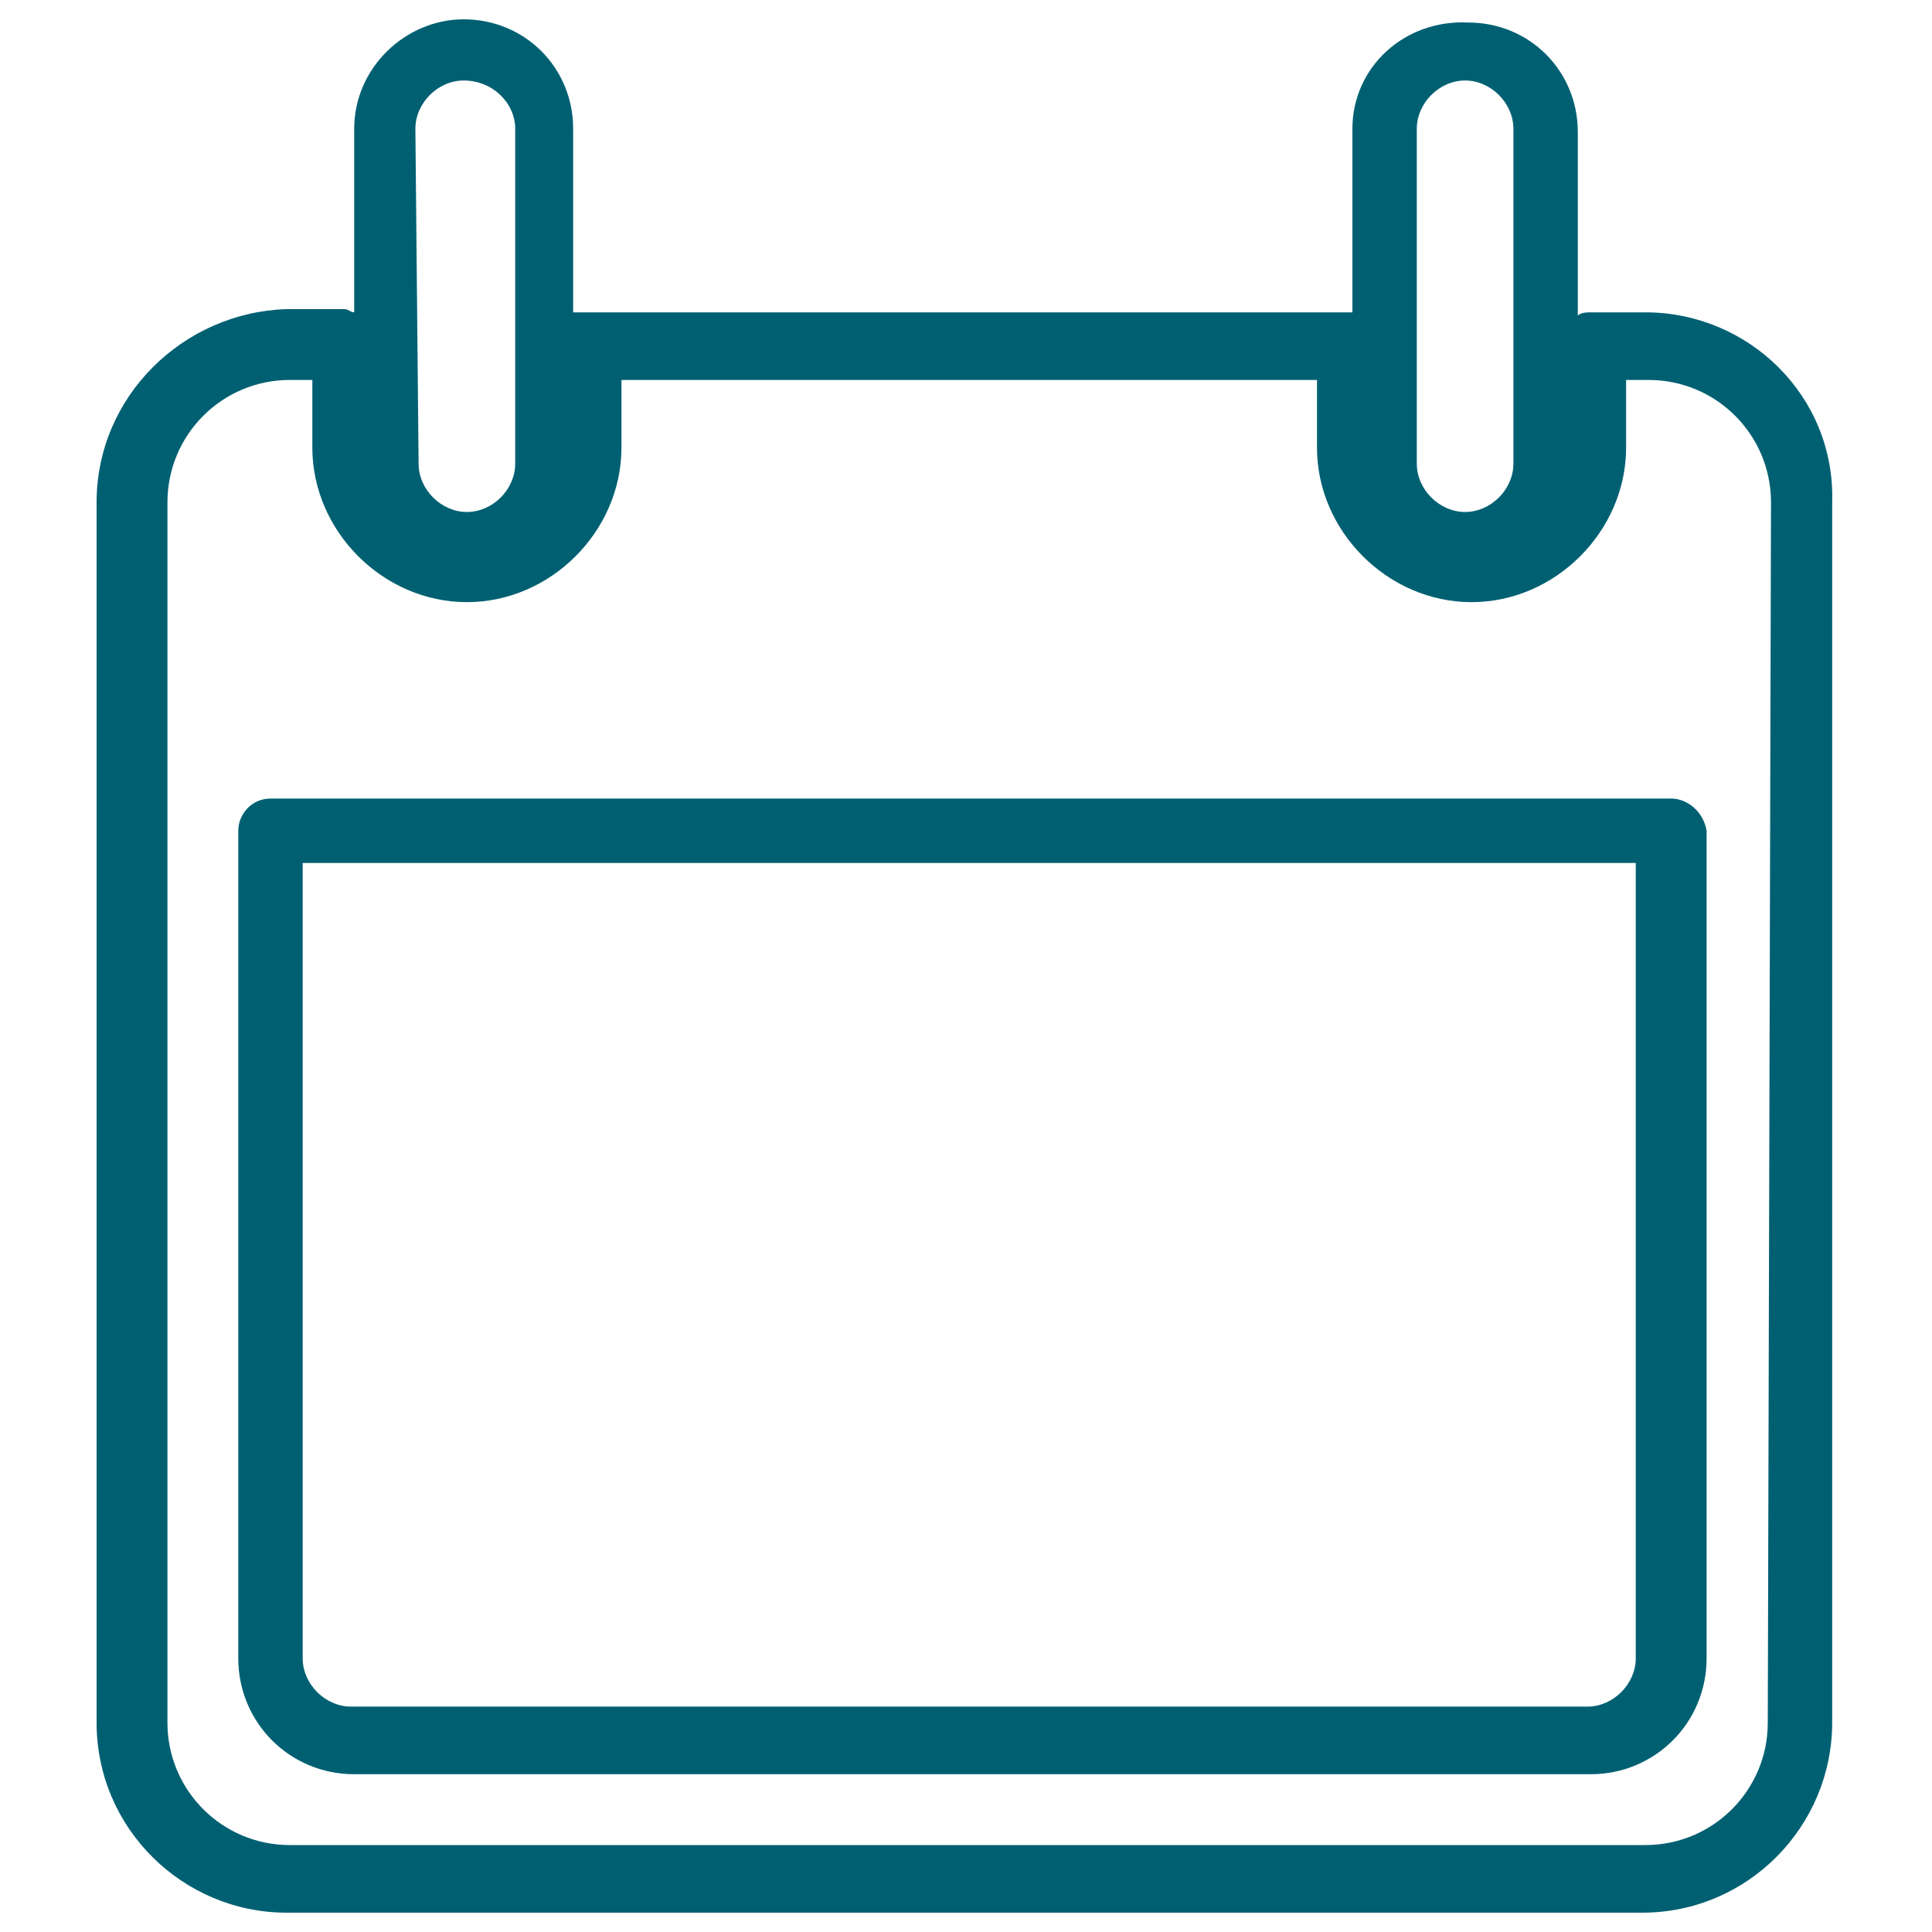
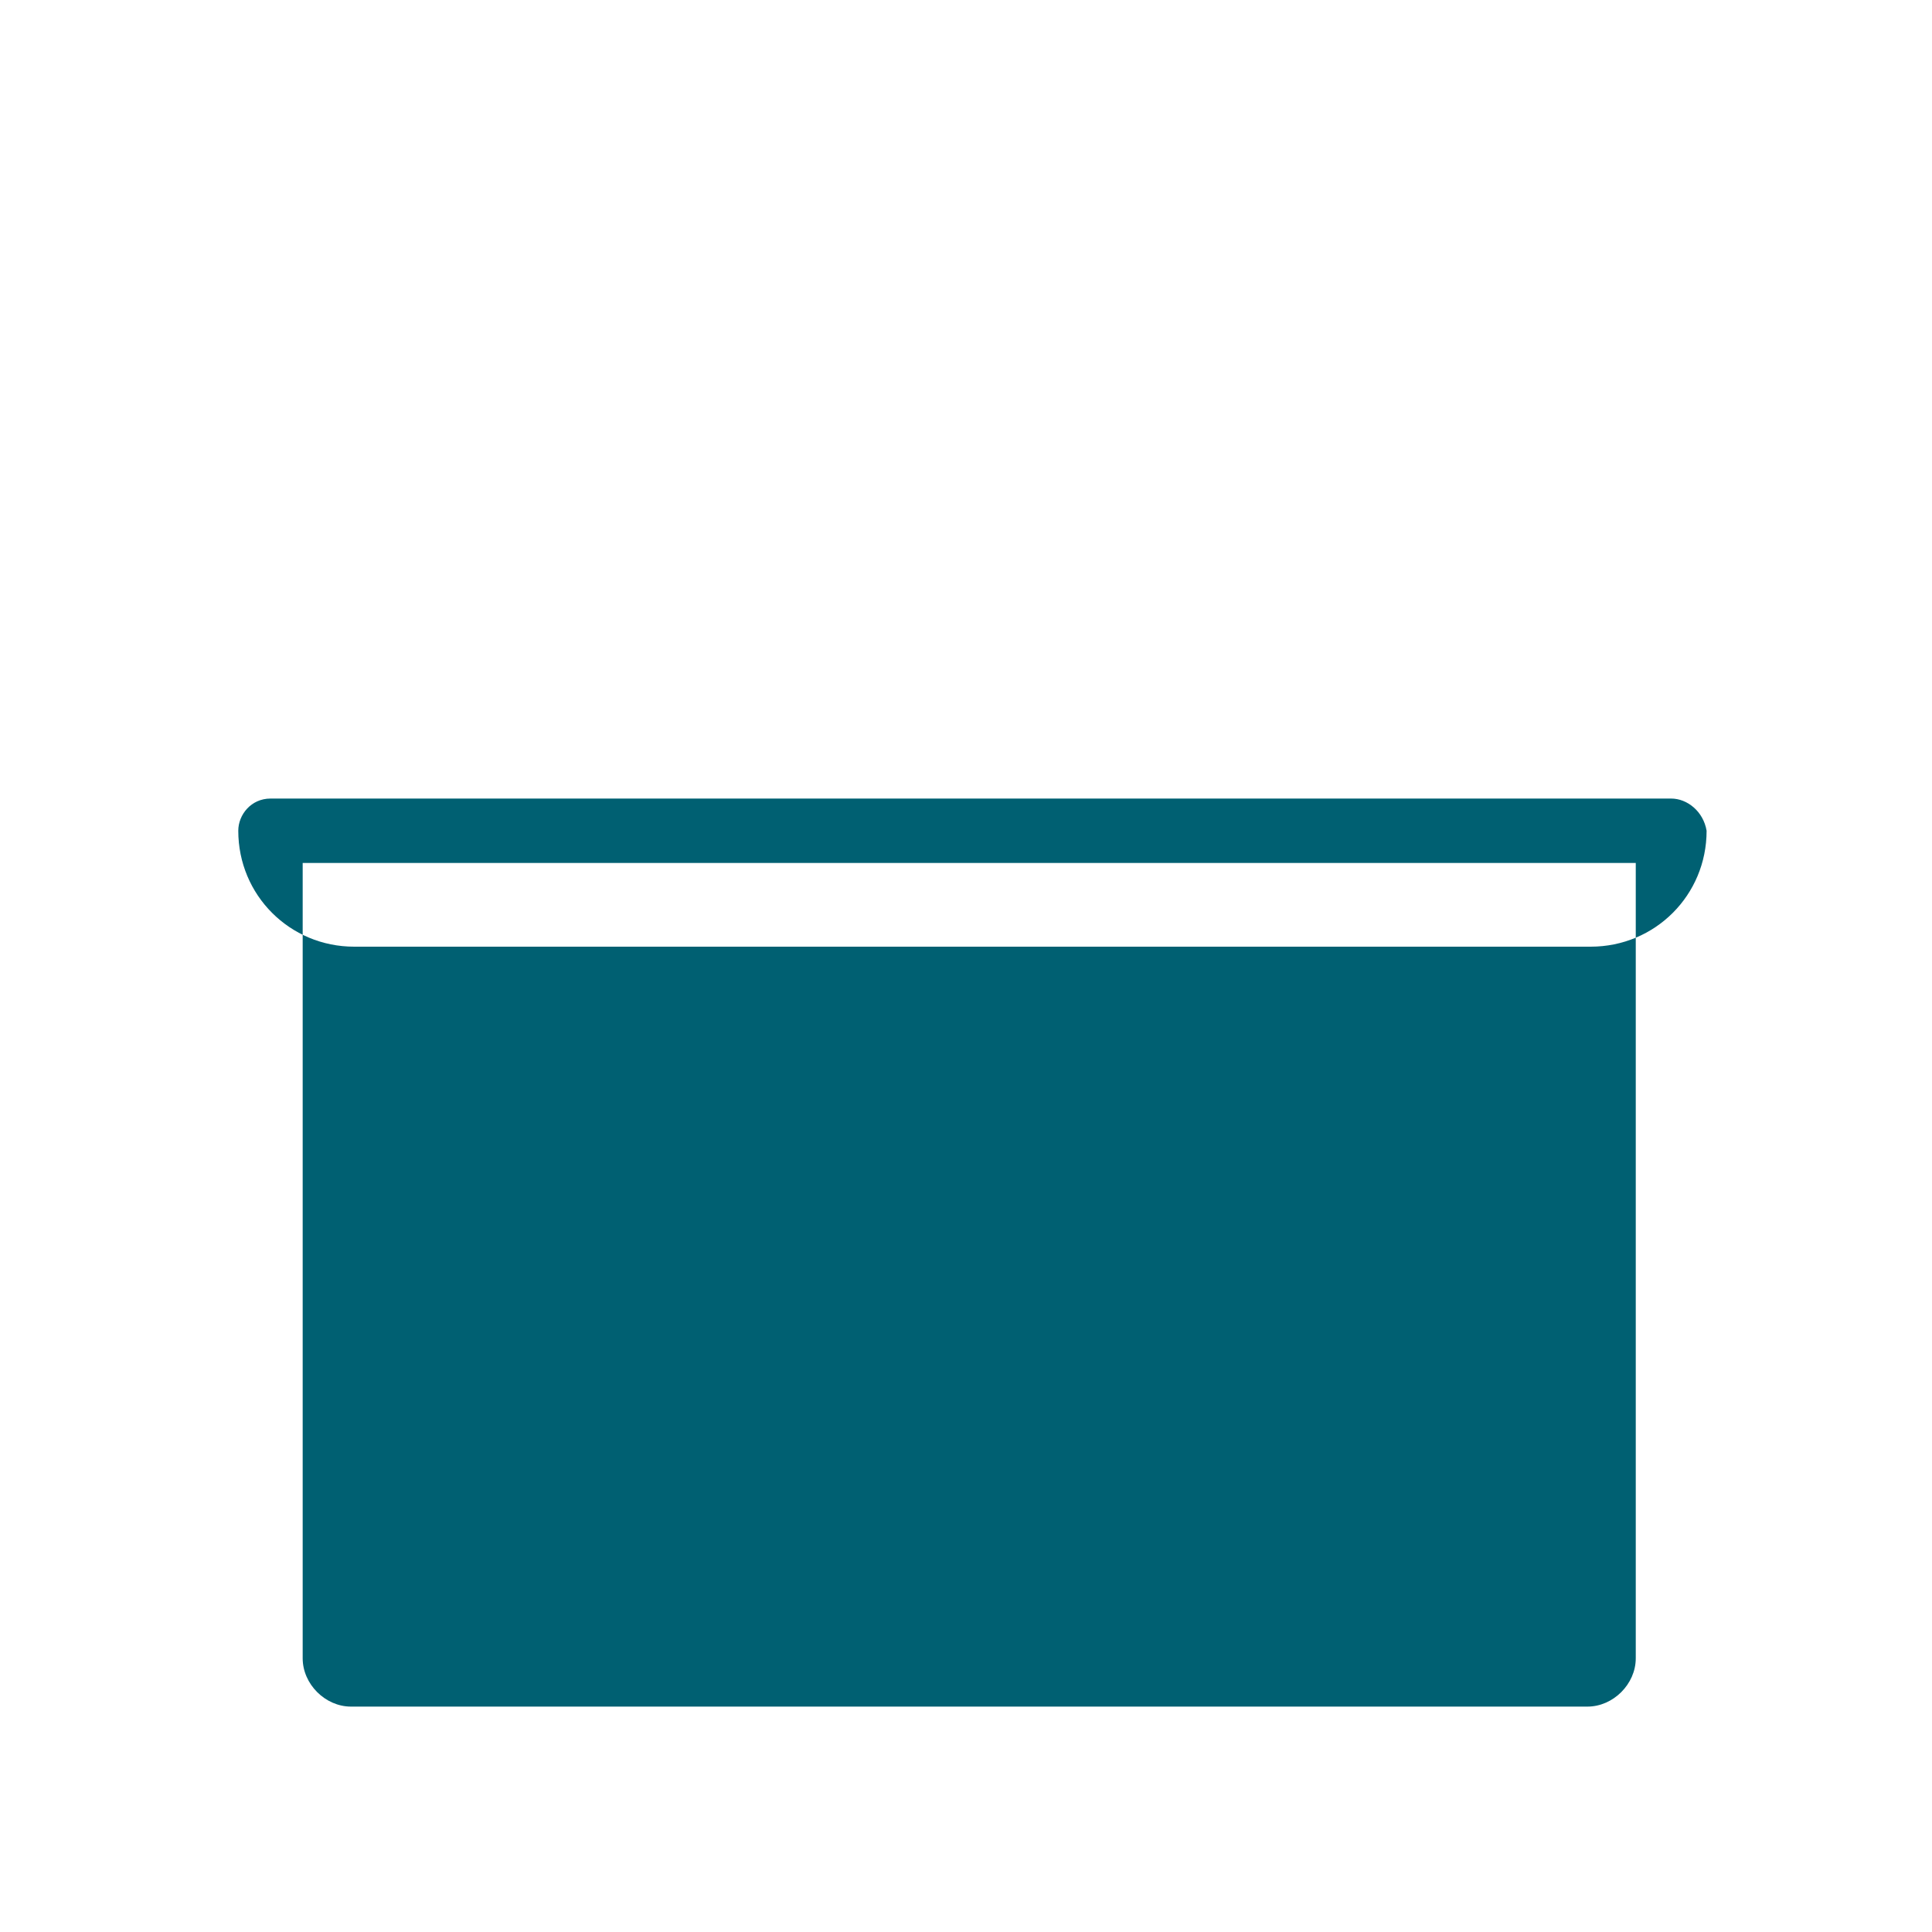
<svg xmlns="http://www.w3.org/2000/svg" version="1.1" id="Layer_1" x="0px" y="0px" viewBox="0 0 60 60" style="enable-background:new 0 0 60 60;" xml:space="preserve">
  <style type="text/css">
	.st0{fill:#006072;}
</style>
  <g id="XMLID_181_">
-     <path id="XMLID_185_" class="st0" d="M51.1,9.7h-1.7c-0.1,0-0.3,0-0.4,0.1V4.1c0-1.9-1.5-3.4-3.4-3.4C43.6,0.6,42,2.1,42,4v5.7   c-0.1,0-0.1,0-0.2,0H18.1c-0.1,0-0.2,0-0.3,0V4c0-1.9-1.5-3.4-3.4-3.4C12.6,0.6,11,2.1,11,4v5.7c-0.1,0-0.2-0.1-0.3-0.1H8.9   C5.7,9.7,3,12.3,3,15.6v37.9c0,3.3,2.7,5.9,5.9,5.9H51c3.3,0,5.9-2.7,5.9-5.9V15.6C57,12.3,54.3,9.7,51.1,9.7z M44,4   c0-0.8,0.7-1.5,1.5-1.5S47,3.2,47,4v10.4c0,0.8-0.7,1.5-1.5,1.5S44,15.2,44,14.4V4z M12.9,4c0-0.8,0.7-1.5,1.5-1.5   C15.3,2.5,16,3.2,16,4v10.4c0,0.8-0.7,1.5-1.5,1.5S13,15.2,13,14.4L12.9,4z M54.9,53.5c0,2.1-1.7,3.8-3.8,3.8H9   c-2.1,0-3.8-1.7-3.8-3.8V15.6c0-2.1,1.7-3.8,3.8-3.8h0.7v2.1c0,2.6,2.2,4.8,4.8,4.8s4.8-2.2,4.8-4.8v-2.1h21.6v2.1   c0,2.6,2.2,4.8,4.8,4.8s4.8-2.2,4.8-4.8v-2.1h0.7c2.1,0,3.8,1.7,3.8,3.8L54.9,53.5z" />
-     <path id="XMLID_182_" class="st0" d="M51.9,24.8H8.4c-0.6,0-1,0.5-1,1v25.7c0,2,1.6,3.6,3.6,3.6h38.4c2,0,3.6-1.6,3.6-3.6V25.8   C52.9,25.2,52.4,24.8,51.9,24.8z M50.8,51.5c0,0.8-0.7,1.5-1.5,1.5H10.9c-0.8,0-1.5-0.7-1.5-1.5V26.8h41.4V51.5z" />
+     <path id="XMLID_182_" class="st0" d="M51.9,24.8H8.4c-0.6,0-1,0.5-1,1c0,2,1.6,3.6,3.6,3.6h38.4c2,0,3.6-1.6,3.6-3.6V25.8   C52.9,25.2,52.4,24.8,51.9,24.8z M50.8,51.5c0,0.8-0.7,1.5-1.5,1.5H10.9c-0.8,0-1.5-0.7-1.5-1.5V26.8h41.4V51.5z" />
  </g>
</svg>